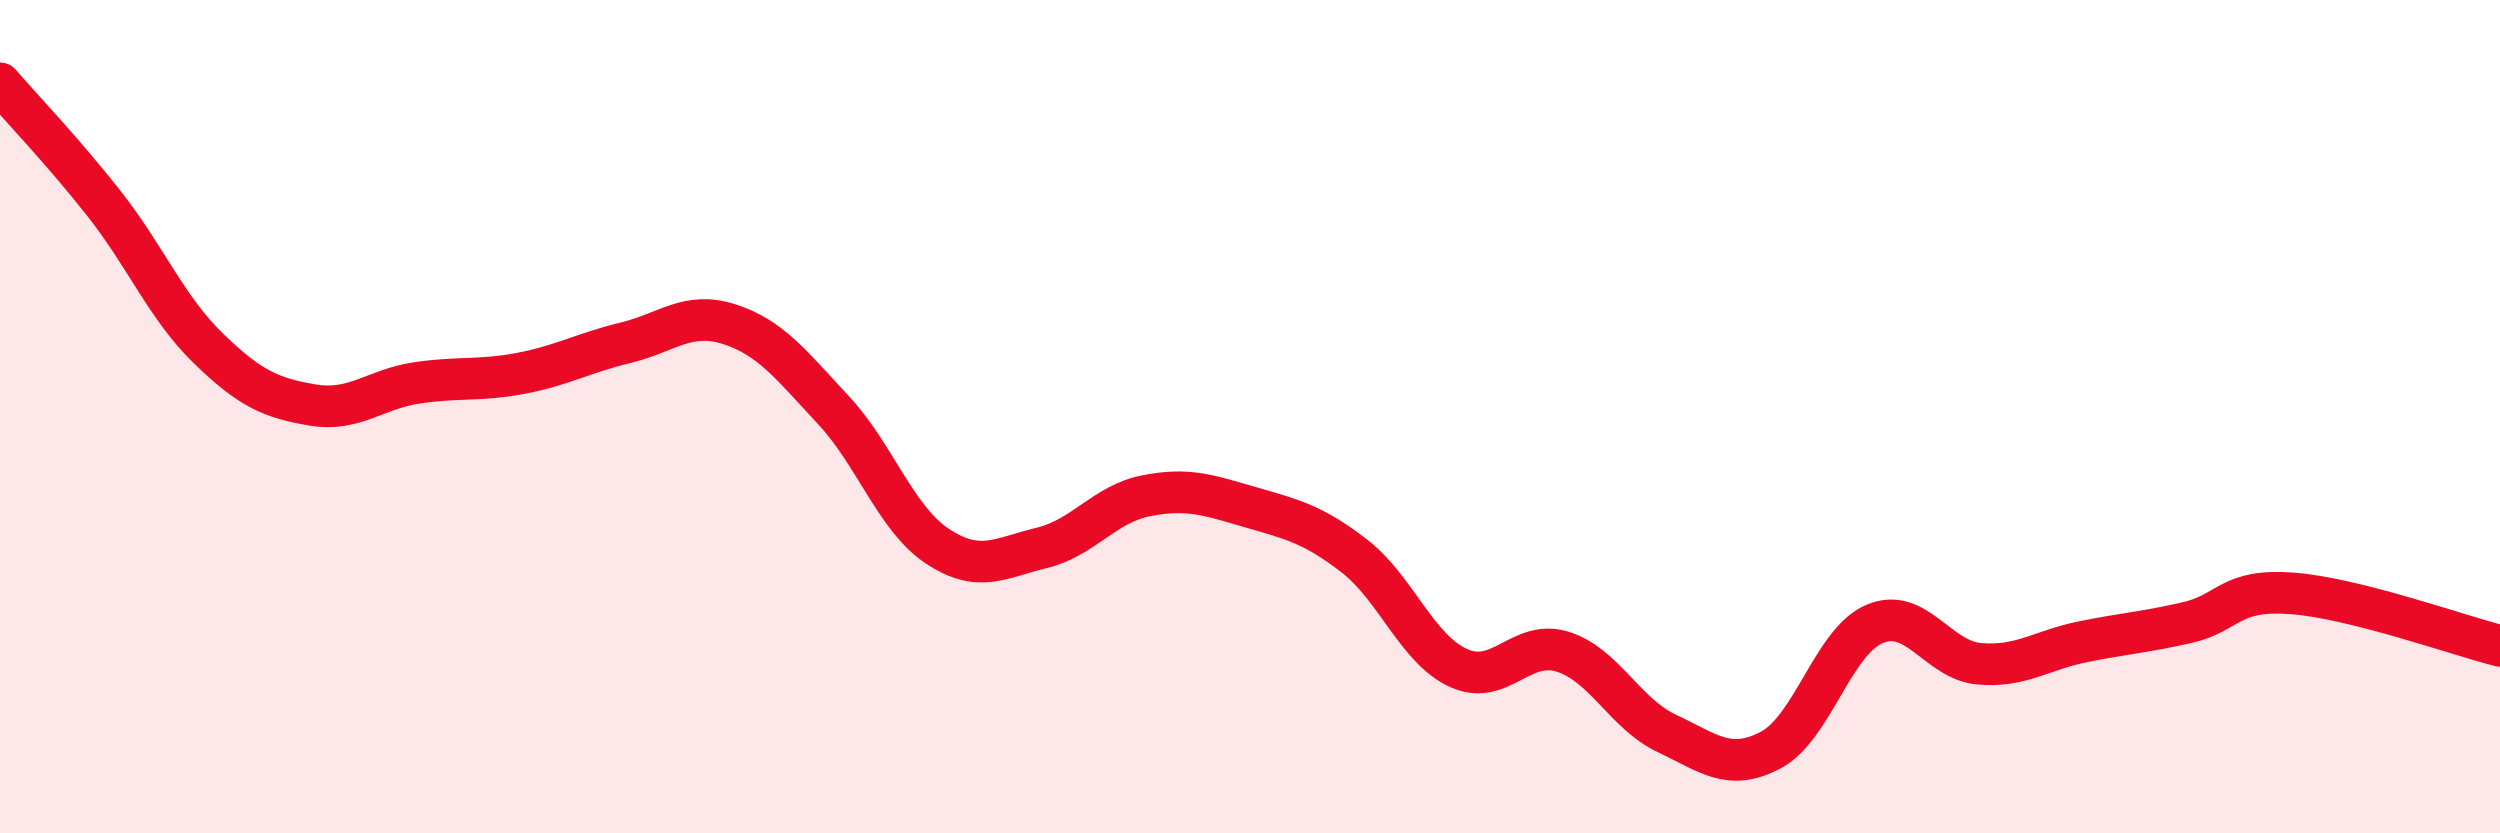
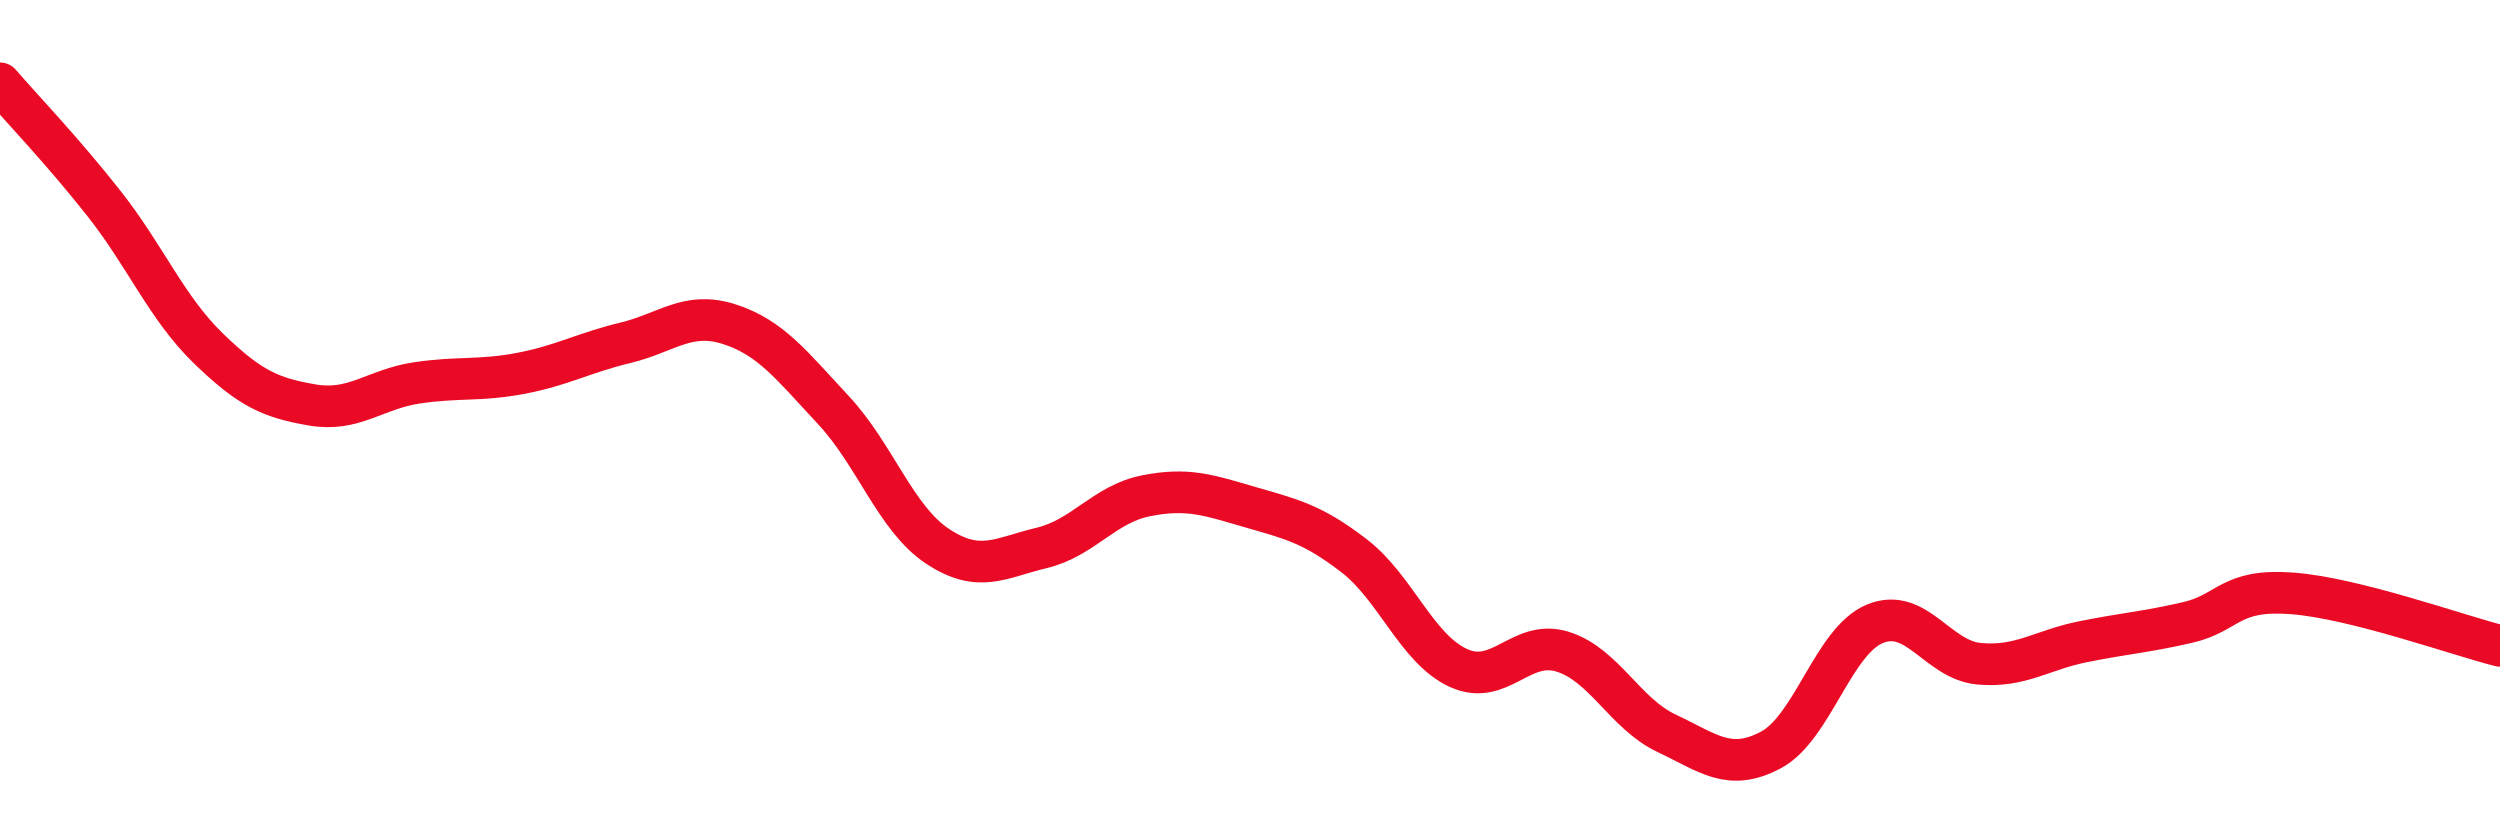
<svg xmlns="http://www.w3.org/2000/svg" width="60" height="20" viewBox="0 0 60 20">
-   <path d="M 0,2 C 0.5,2.58 1.5,3.62 2.5,4.89 C 3.5,6.16 4,7.39 5,8.36 C 6,9.33 6.5,9.55 7.5,9.72 C 8.5,9.89 9,9.34 10,9.19 C 11,9.04 11.5,9.15 12.5,8.96 C 13.5,8.77 14,8.47 15,8.23 C 16,7.99 16.5,7.46 17.5,7.78 C 18.5,8.1 19,8.77 20,9.84 C 21,10.91 21.5,12.45 22.5,13.11 C 23.5,13.77 24,13.39 25,13.15 C 26,12.91 26.5,12.1 27.5,11.9 C 28.5,11.7 29,11.88 30,12.17 C 31,12.46 31.5,12.57 32.5,13.34 C 33.5,14.11 34,15.57 35,16.03 C 36,16.49 36.5,15.33 37.5,15.64 C 38.5,15.95 39,17.13 40,17.6 C 41,18.07 41.5,18.53 42.5,18 C 43.5,17.47 44,15.38 45,14.97 C 46,14.56 46.5,15.84 47.5,15.93 C 48.5,16.02 49,15.6 50,15.4 C 51,15.2 51.5,15.17 52.5,14.94 C 53.5,14.71 53.5,14.13 55,14.24 C 56.5,14.35 59,15.25 60,15.5L60 20L0 20Z" fill="#EB0A25" opacity="0.1" stroke-linecap="round" stroke-linejoin="round" />
  <path d="M 0,2 C 0.5,2.58 1.5,3.62 2.5,4.89 C 3.5,6.16 4,7.39 5,8.36 C 6,9.33 6.5,9.55 7.5,9.72 C 8.5,9.89 9,9.34 10,9.19 C 11,9.04 11.5,9.15 12.5,8.96 C 13.5,8.77 14,8.47 15,8.23 C 16,7.99 16.5,7.46 17.5,7.78 C 18.5,8.1 19,8.77 20,9.84 C 21,10.91 21.5,12.45 22.5,13.11 C 23.5,13.77 24,13.39 25,13.15 C 26,12.91 26.5,12.1 27.5,11.9 C 28.5,11.7 29,11.88 30,12.17 C 31,12.46 31.5,12.57 32.5,13.34 C 33.5,14.11 34,15.57 35,16.03 C 36,16.49 36.5,15.33 37.5,15.64 C 38.5,15.95 39,17.13 40,17.6 C 41,18.07 41.5,18.53 42.5,18 C 43.5,17.47 44,15.38 45,14.97 C 46,14.56 46.5,15.84 47.5,15.93 C 48.5,16.02 49,15.6 50,15.4 C 51,15.2 51.5,15.17 52.5,14.94 C 53.5,14.71 53.5,14.13 55,14.24 C 56.5,14.35 59,15.25 60,15.5" stroke="#EB0A25" stroke-width="1" fill="none" stroke-linecap="round" stroke-linejoin="round" />
</svg>